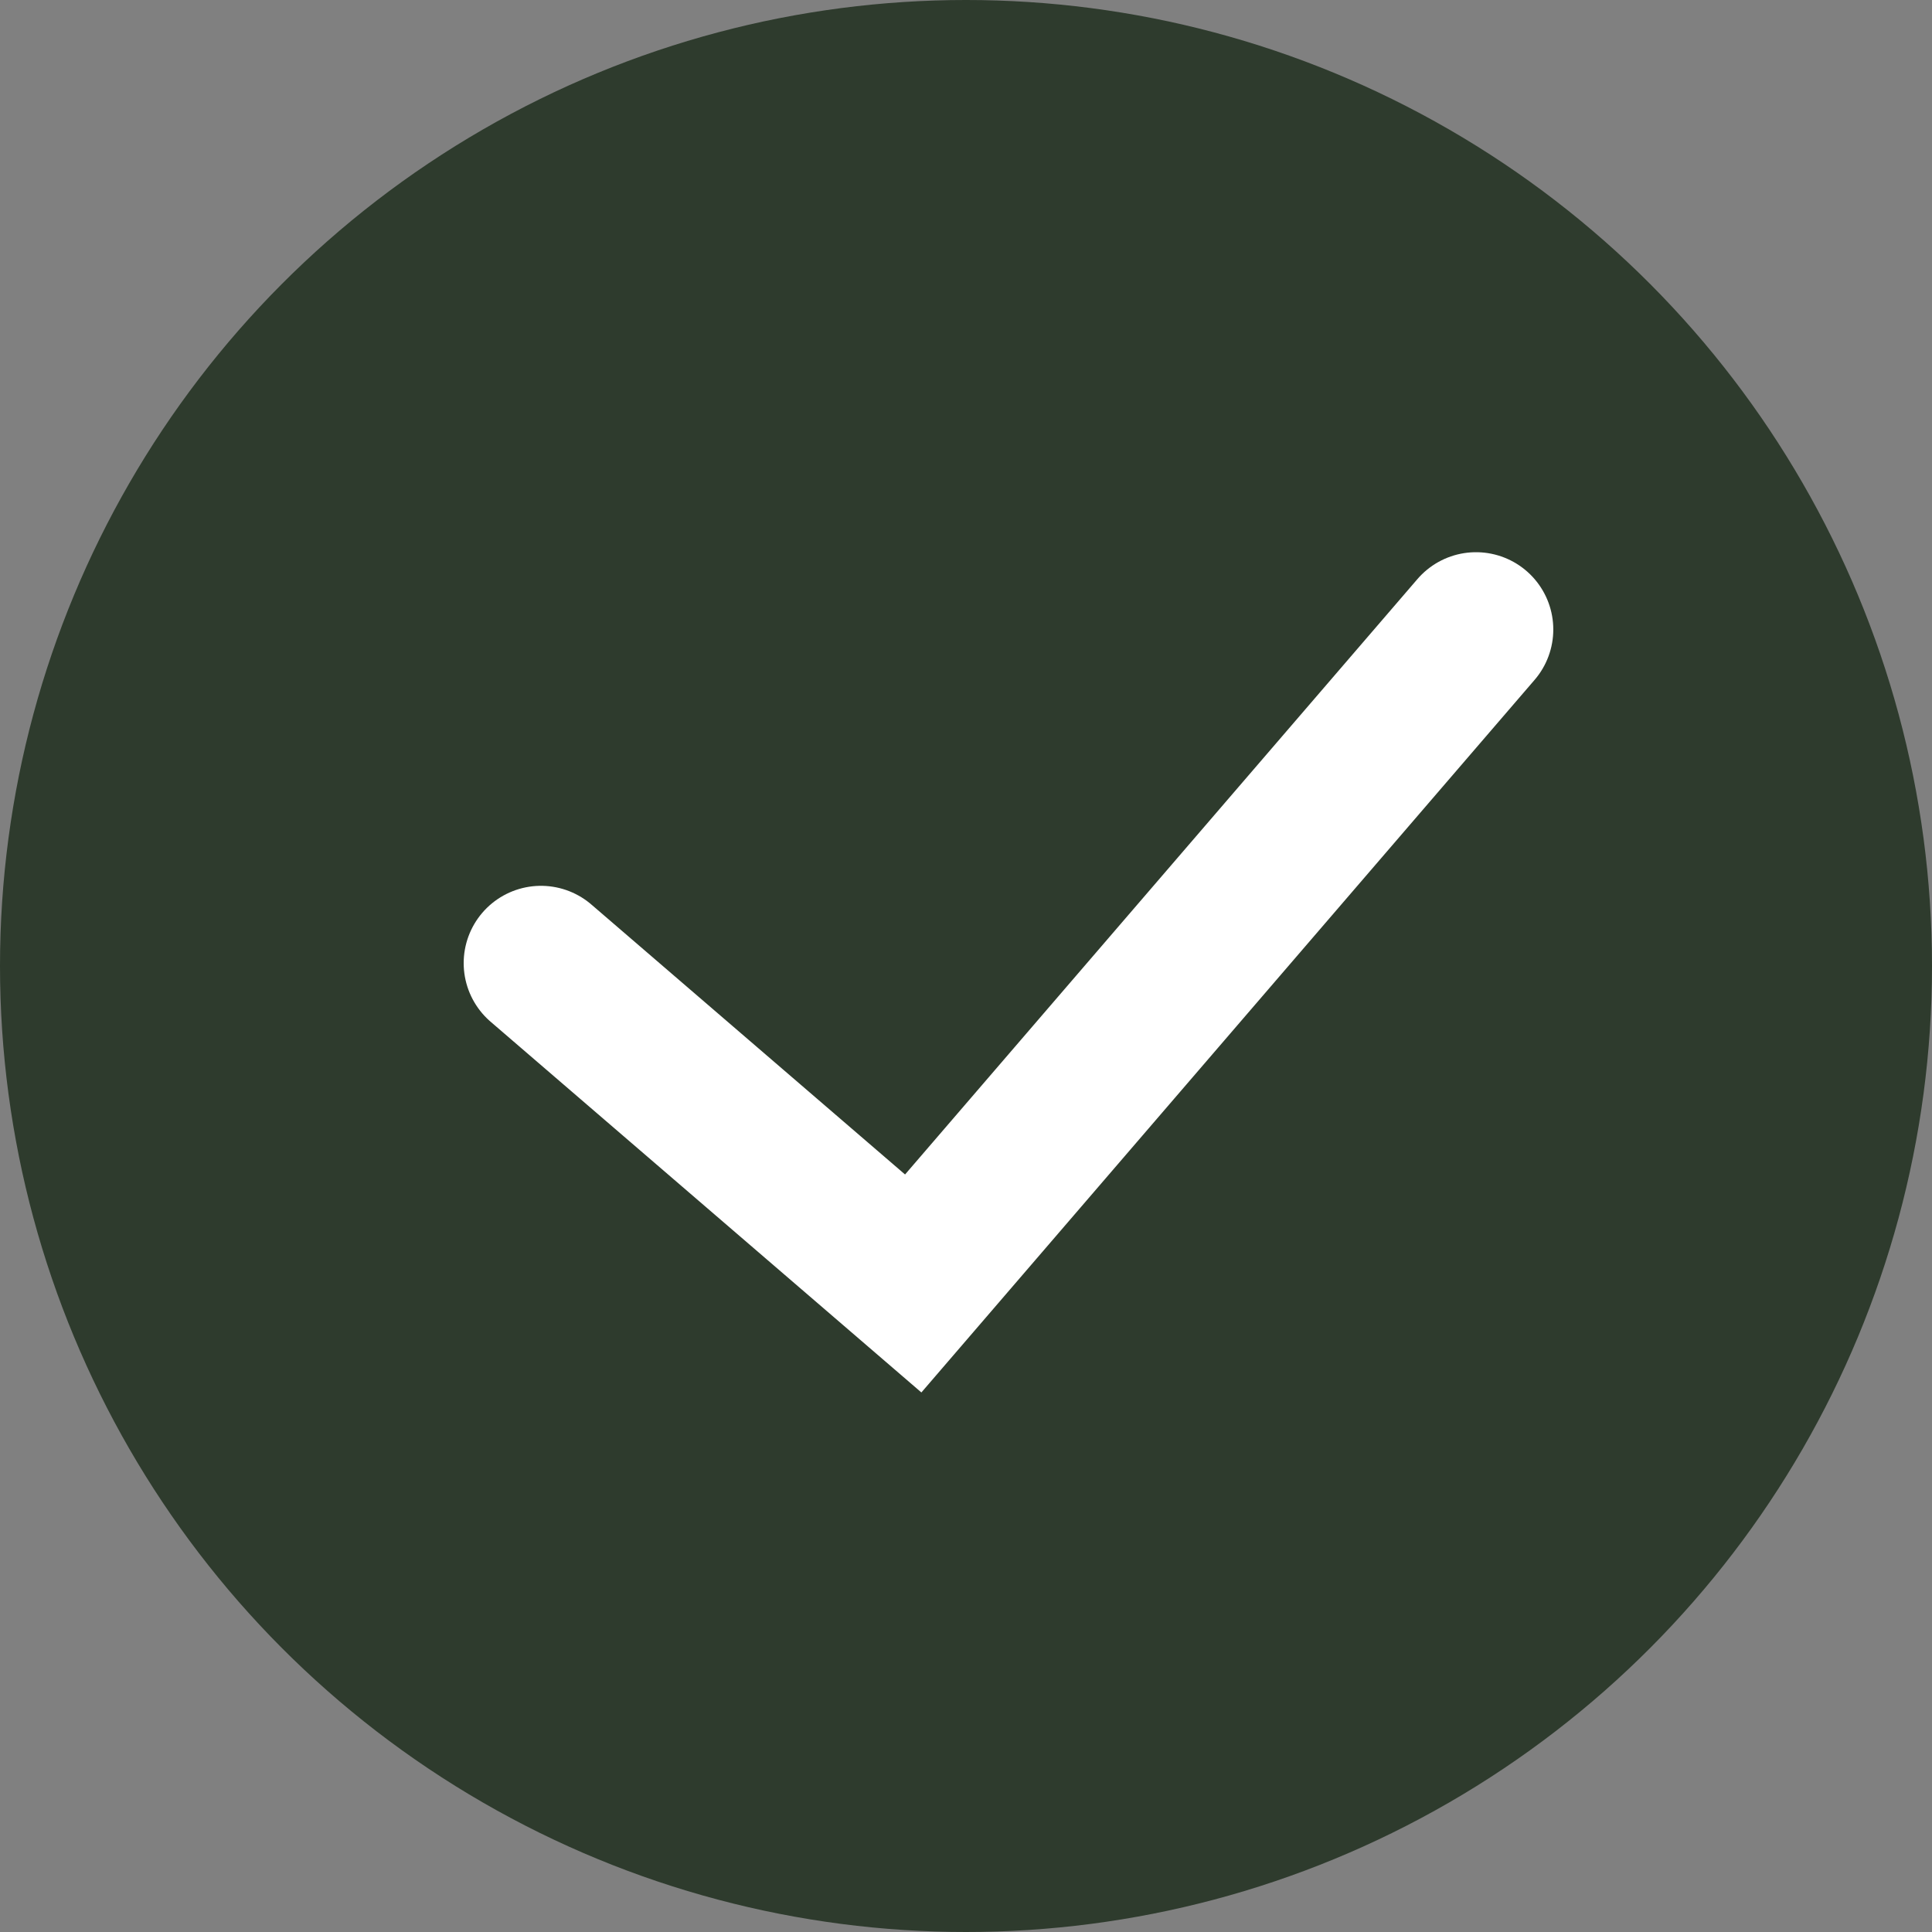
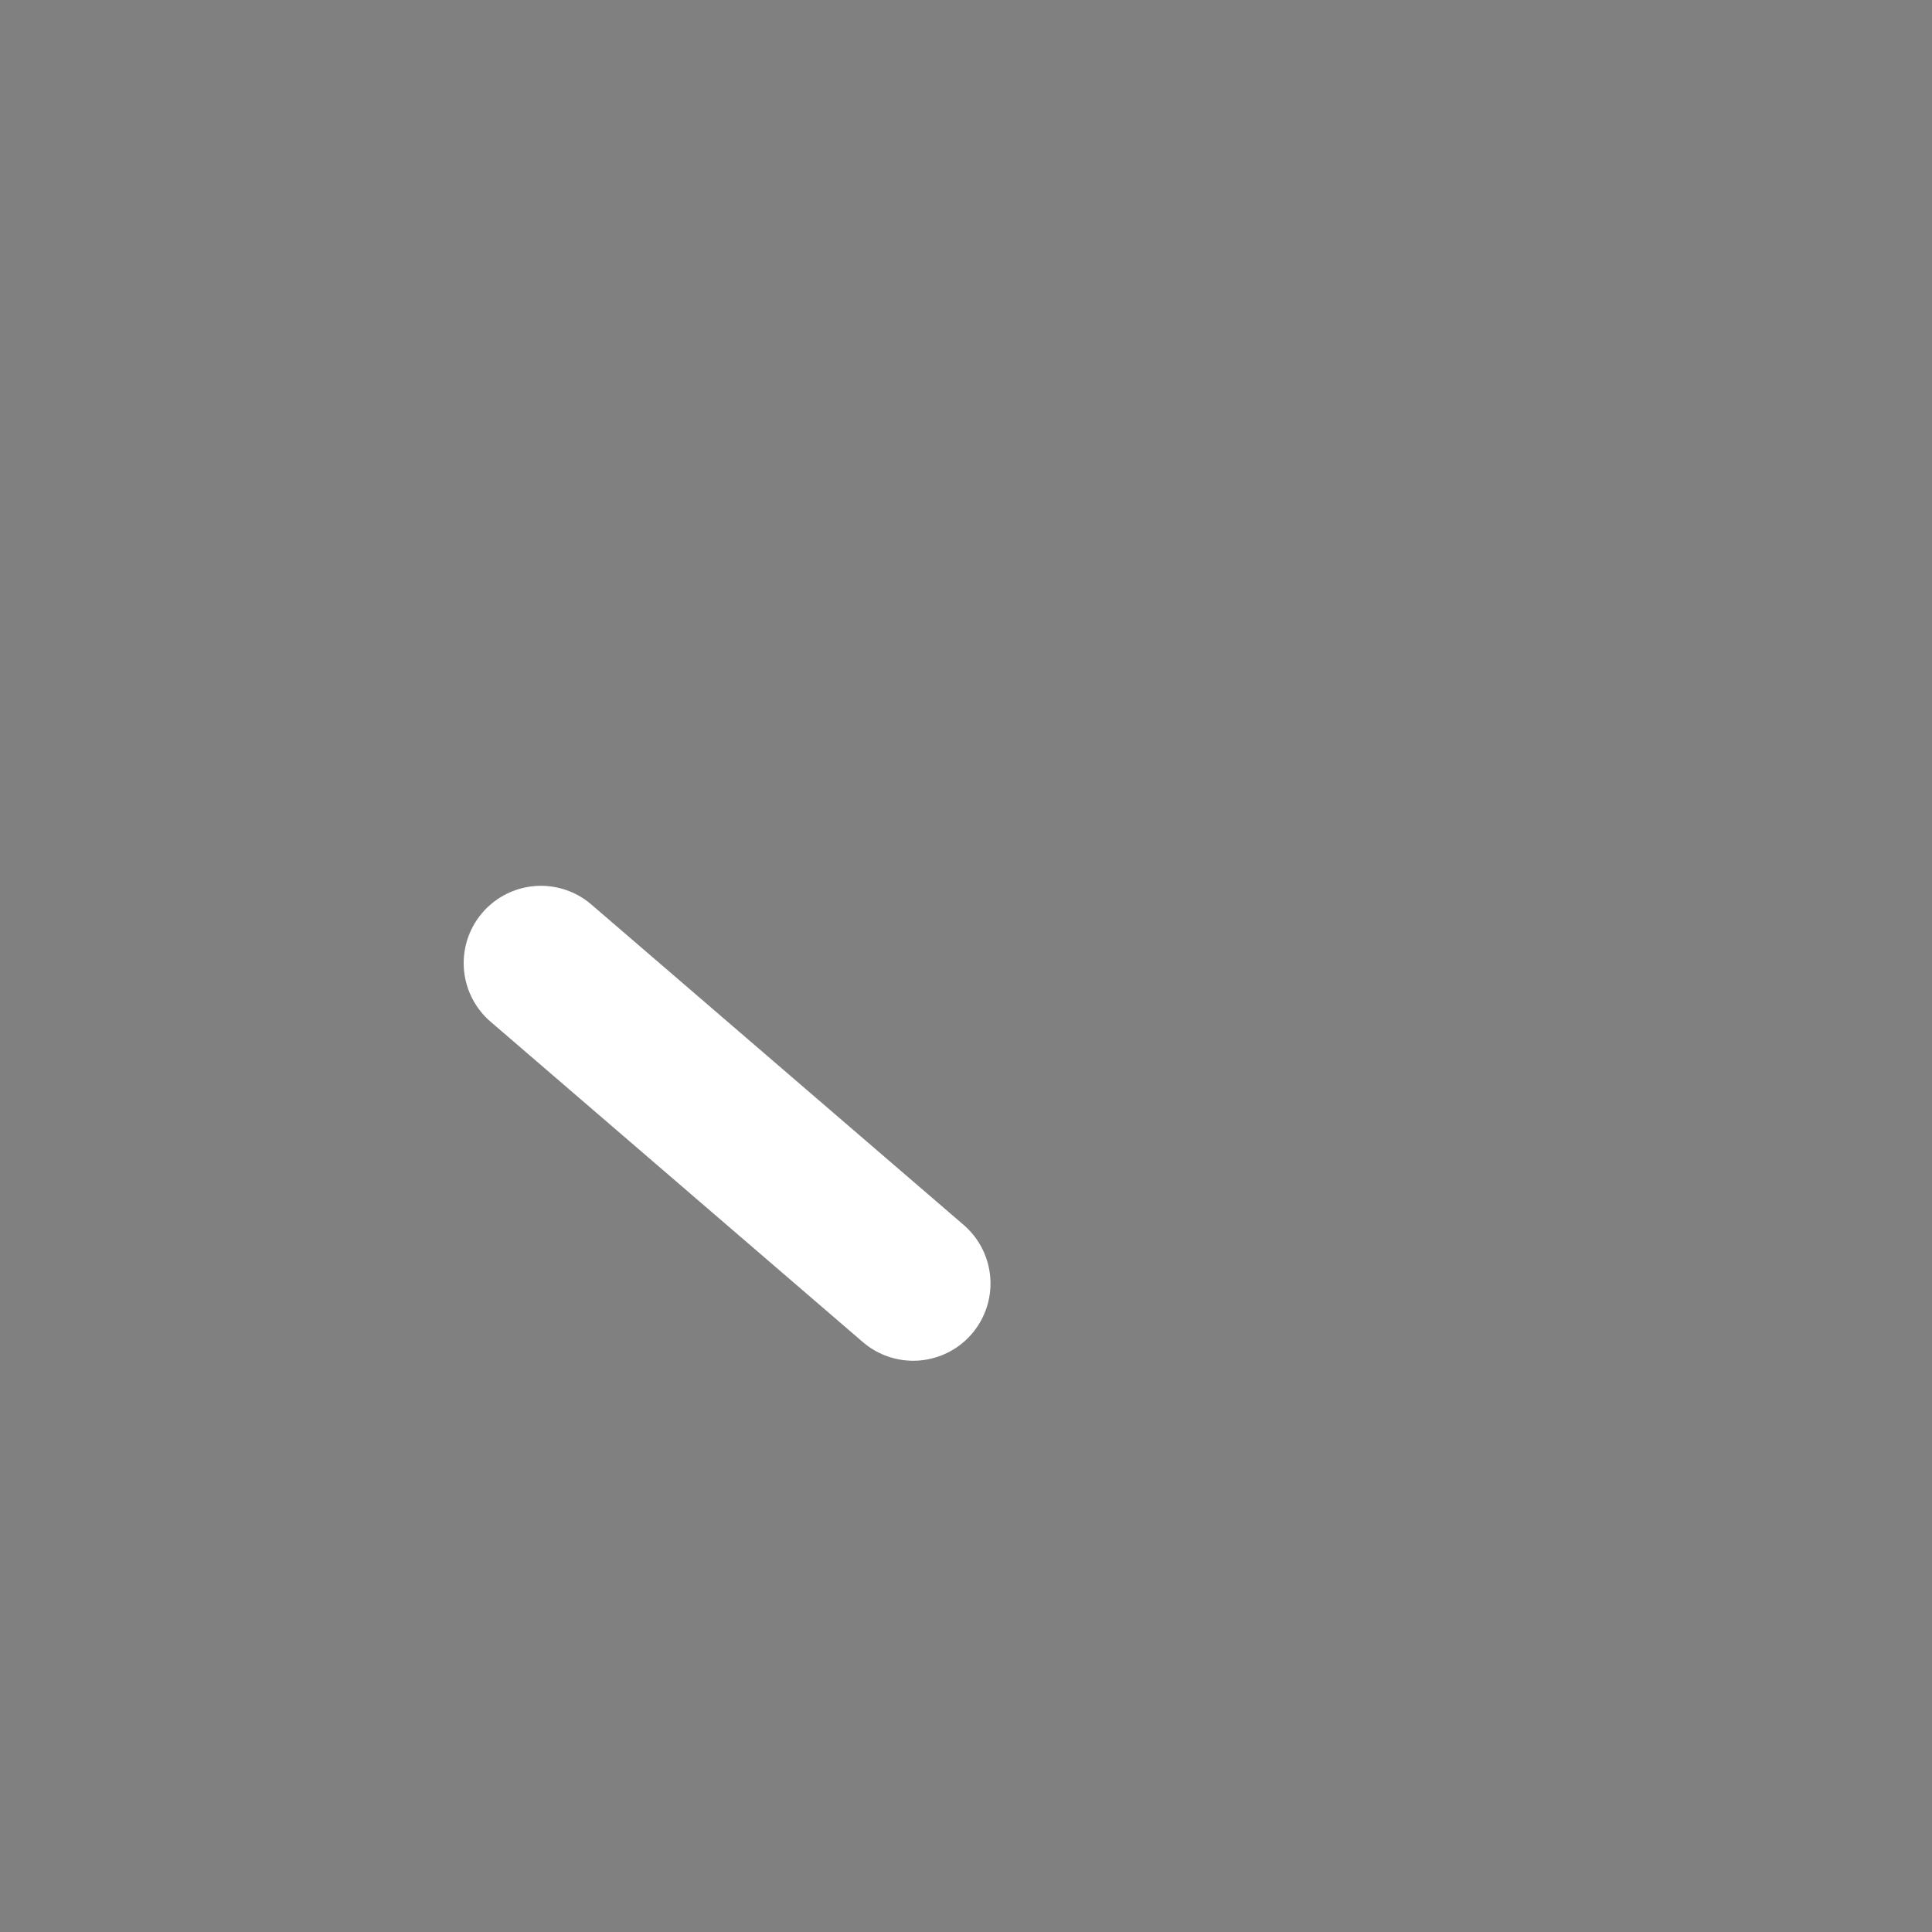
<svg xmlns="http://www.w3.org/2000/svg" width="50" height="50" viewBox="0 0 50 50" fill="none">
  <rect x="0" y="0" width="50" height="50" fill="#808080" stroke="none" />
-   <circle cx="25" cy="25" r="25" fill="#2E3B2D" />
-   <path d="M14 24.925L23.634 33.216L38.199 16.291" stroke="white" stroke-width="4" stroke-linecap="round" />
+   <path d="M14 24.925L23.634 33.216" stroke="white" stroke-width="4" stroke-linecap="round" />
</svg>